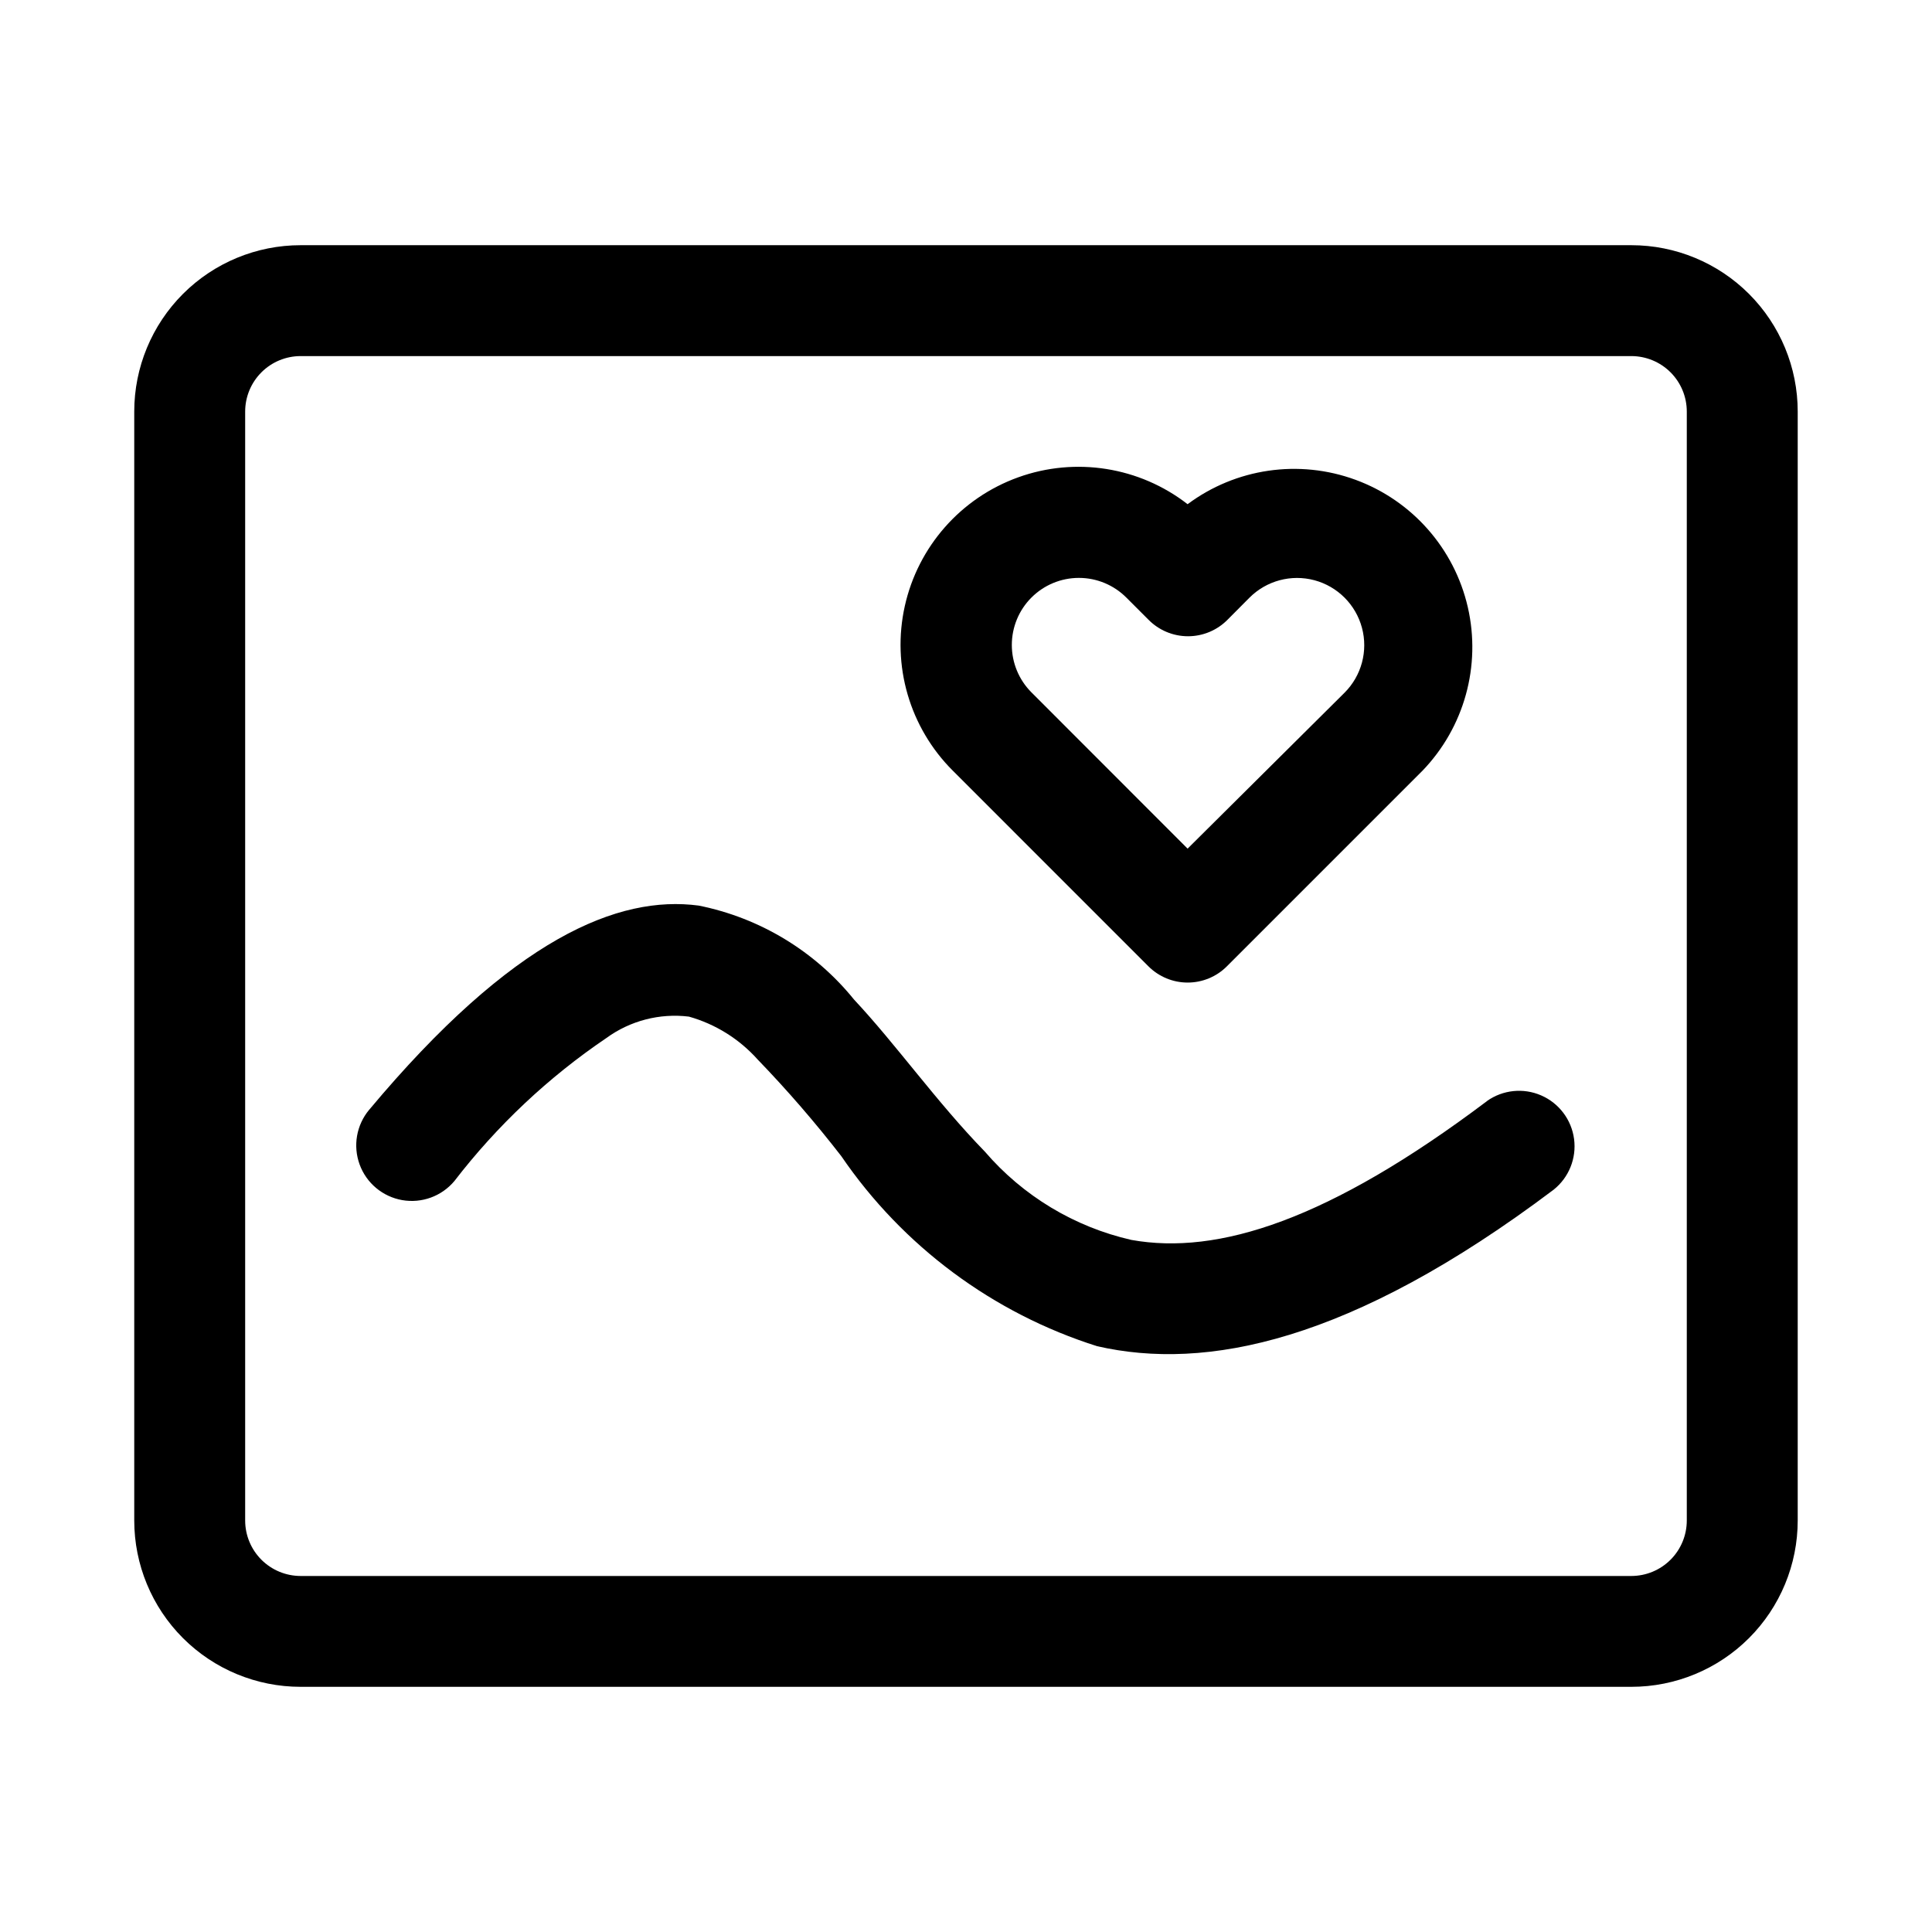
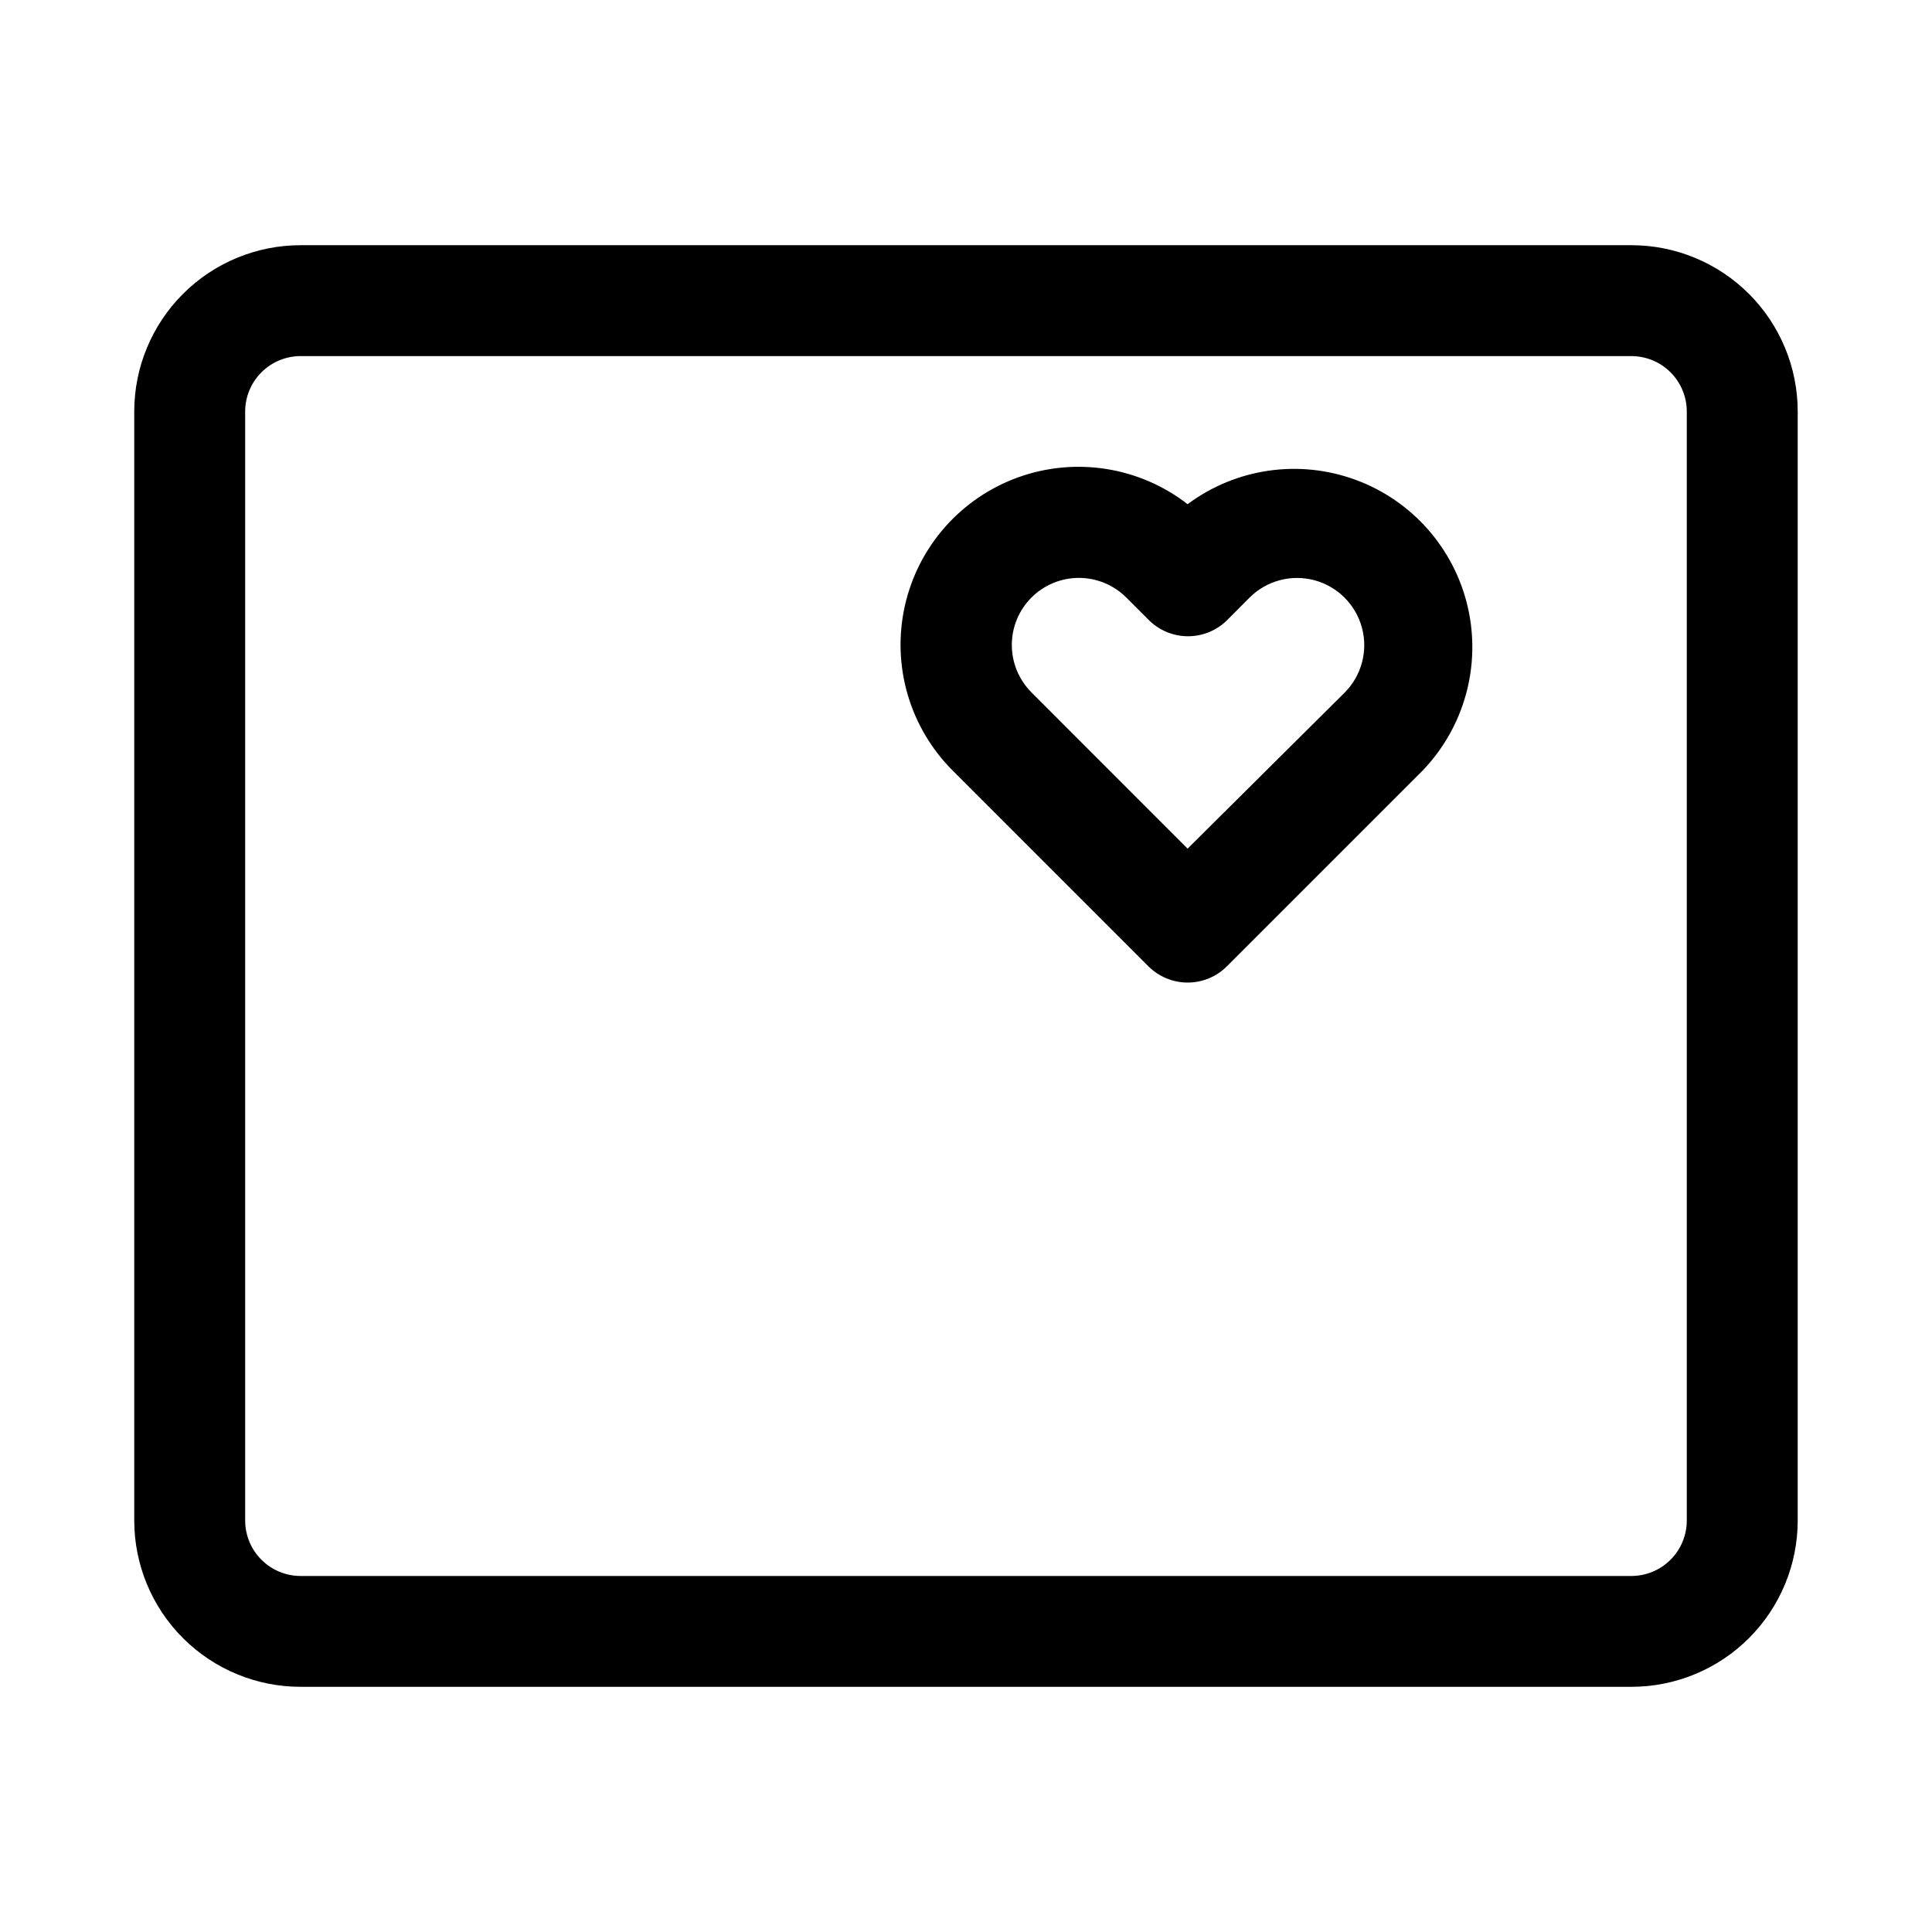
<svg xmlns="http://www.w3.org/2000/svg" fill="#000000" width="800px" height="800px" version="1.1" viewBox="144 144 512 512">
  <g fill-rule="evenodd">
    <path d="m448.35 400.09c2.758 2.754 6.496 4.301 10.391 4.301 3.898 0 7.637-1.547 10.391-4.301l51.848-51.848c11.062-11.492 15.578-27.797 12-43.348-3.578-15.547-14.766-28.238-29.742-33.738-14.977-5.504-31.719-3.074-44.512 6.461-12.758-9.906-29.699-12.594-44.895-7.121s-26.535 18.344-30.047 34.109c-3.516 15.766 1.285 32.23 12.723 43.637zm-31.031-97.707c3.336-3.352 7.867-5.234 12.598-5.234 4.727 0 9.258 1.883 12.594 5.234l5.793 5.793c2.769 2.836 6.566 4.438 10.535 4.438 3.965 0 7.762-1.602 10.531-4.438l5.762-5.793c4.5-4.5 11.059-6.258 17.207-4.613 6.144 1.648 10.945 6.449 12.594 12.598 1.648 6.144-0.109 12.703-4.609 17.203l-41.598 41.328-41.406-41.438c-3.316-3.332-5.176-7.84-5.176-12.539s1.859-9.211 5.176-12.539z" />
    <path d="m576.33 208.98h-352.67c-11.691 0-22.902 4.644-31.172 12.91-8.266 8.27-12.91 19.48-12.91 31.172v293.88c0 11.691 4.644 22.906 12.91 31.172 8.27 8.266 19.48 12.91 31.172 12.91h352.67c11.691 0 22.902-4.644 31.172-12.91 8.266-8.266 12.91-19.48 12.91-31.172v-293.88c0-11.691-4.644-22.902-12.91-31.172-8.27-8.266-19.48-12.91-31.172-12.91zm14.688 337.98c-0.004 3.894-1.551 7.629-4.305 10.383-2.754 2.754-6.488 4.301-10.383 4.309h-352.67c-3.894-0.008-7.629-1.555-10.383-4.309-2.754-2.754-4.301-6.488-4.305-10.383v-293.89c0-3.898 1.547-7.633 4.301-10.391 2.754-2.758 6.492-4.309 10.387-4.312h352.67c3.894 0.004 7.629 1.551 10.383 4.305s4.301 6.488 4.305 10.383z" />
-     <path d="m538.11 435.77c-41.973 31.629-71.352 40.934-94.273 36.824h-0.004c-15.125-3.445-28.746-11.656-38.855-23.426-12.754-13.113-23.473-28.34-34.637-40.258-10.398-12.859-24.969-21.676-41.188-24.922-21.223-2.816-49.23 8.551-87.316 54.113v-0.004c-3.375 4.035-4.34 9.562-2.535 14.5 1.805 4.941 6.109 8.539 11.289 9.445 5.18 0.906 10.449-1.02 13.824-5.051 11.32-14.707 24.922-27.508 40.289-37.91 6.309-4.594 14.125-6.617 21.867-5.668 7.023 1.977 13.336 5.914 18.203 11.352 7.848 8.129 15.246 16.68 22.168 25.613 16.332 23.914 40.215 41.652 67.824 50.383 28.719 6.551 67.07-0.883 120.99-41.5v-0.004c4.023-3.219 6.066-8.309 5.387-13.414s-3.981-9.488-8.703-11.543c-4.723-2.059-10.176-1.496-14.379 1.484z" />
  </g>
</svg>